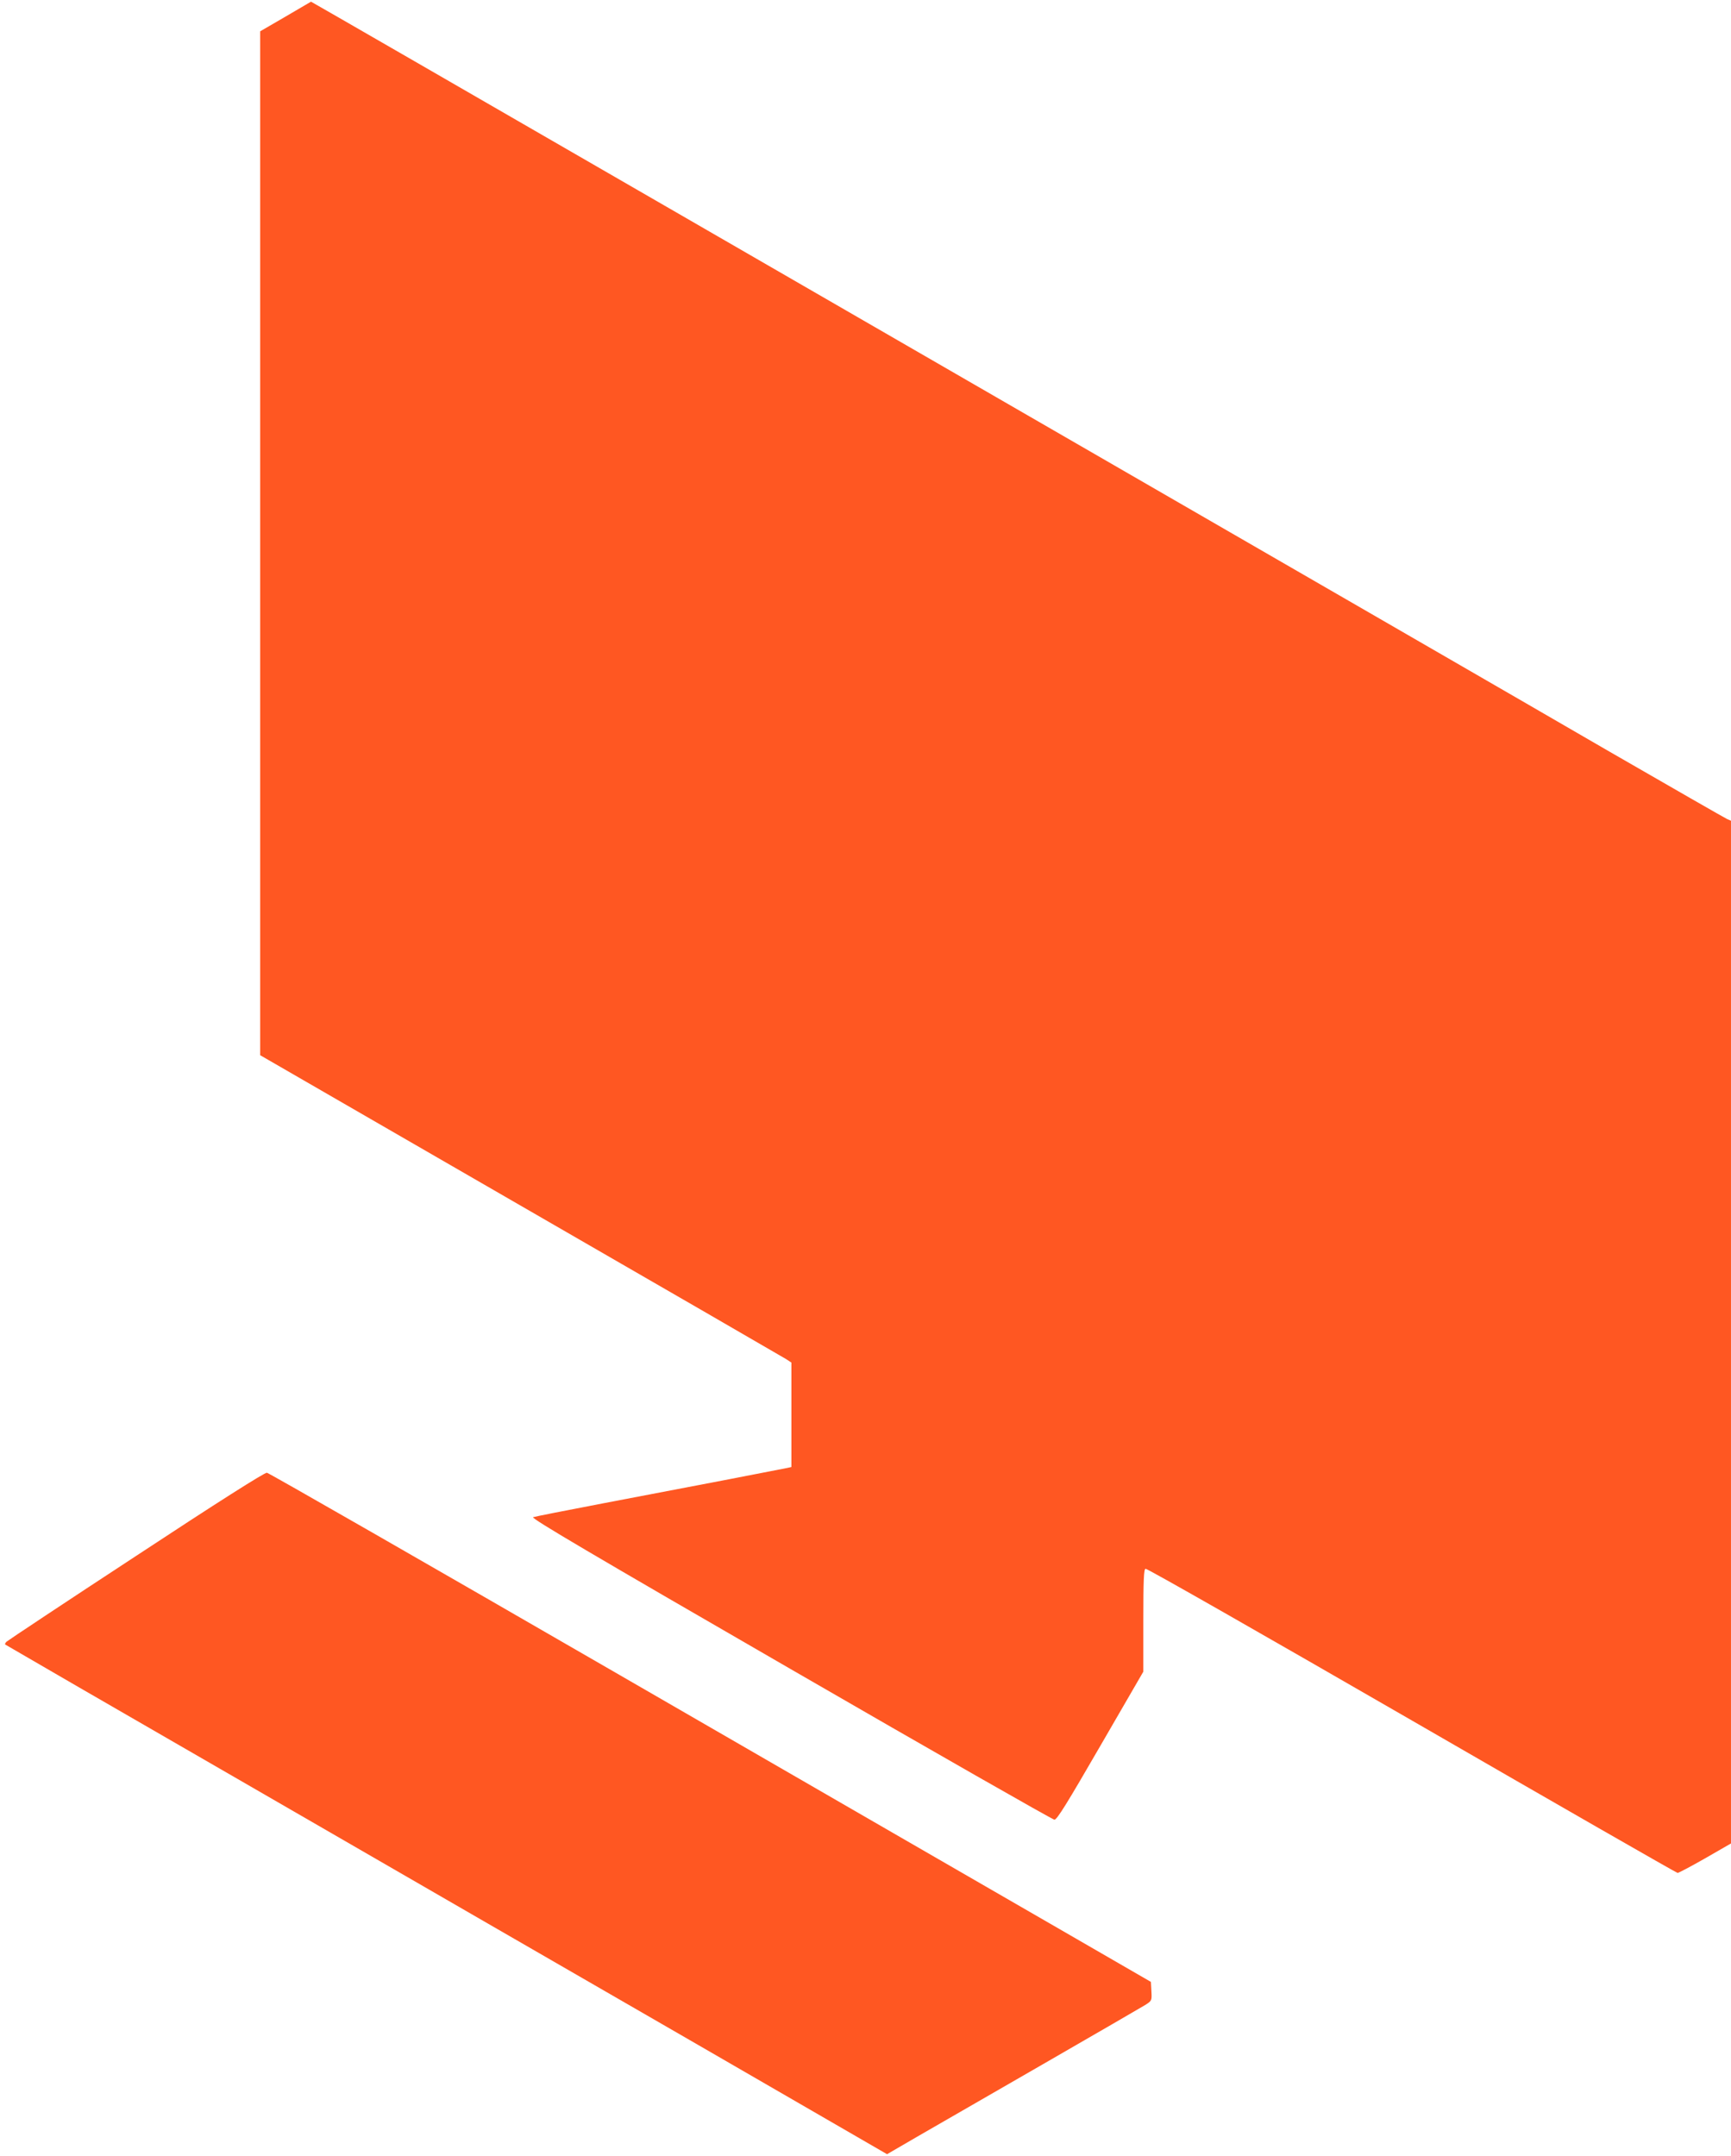
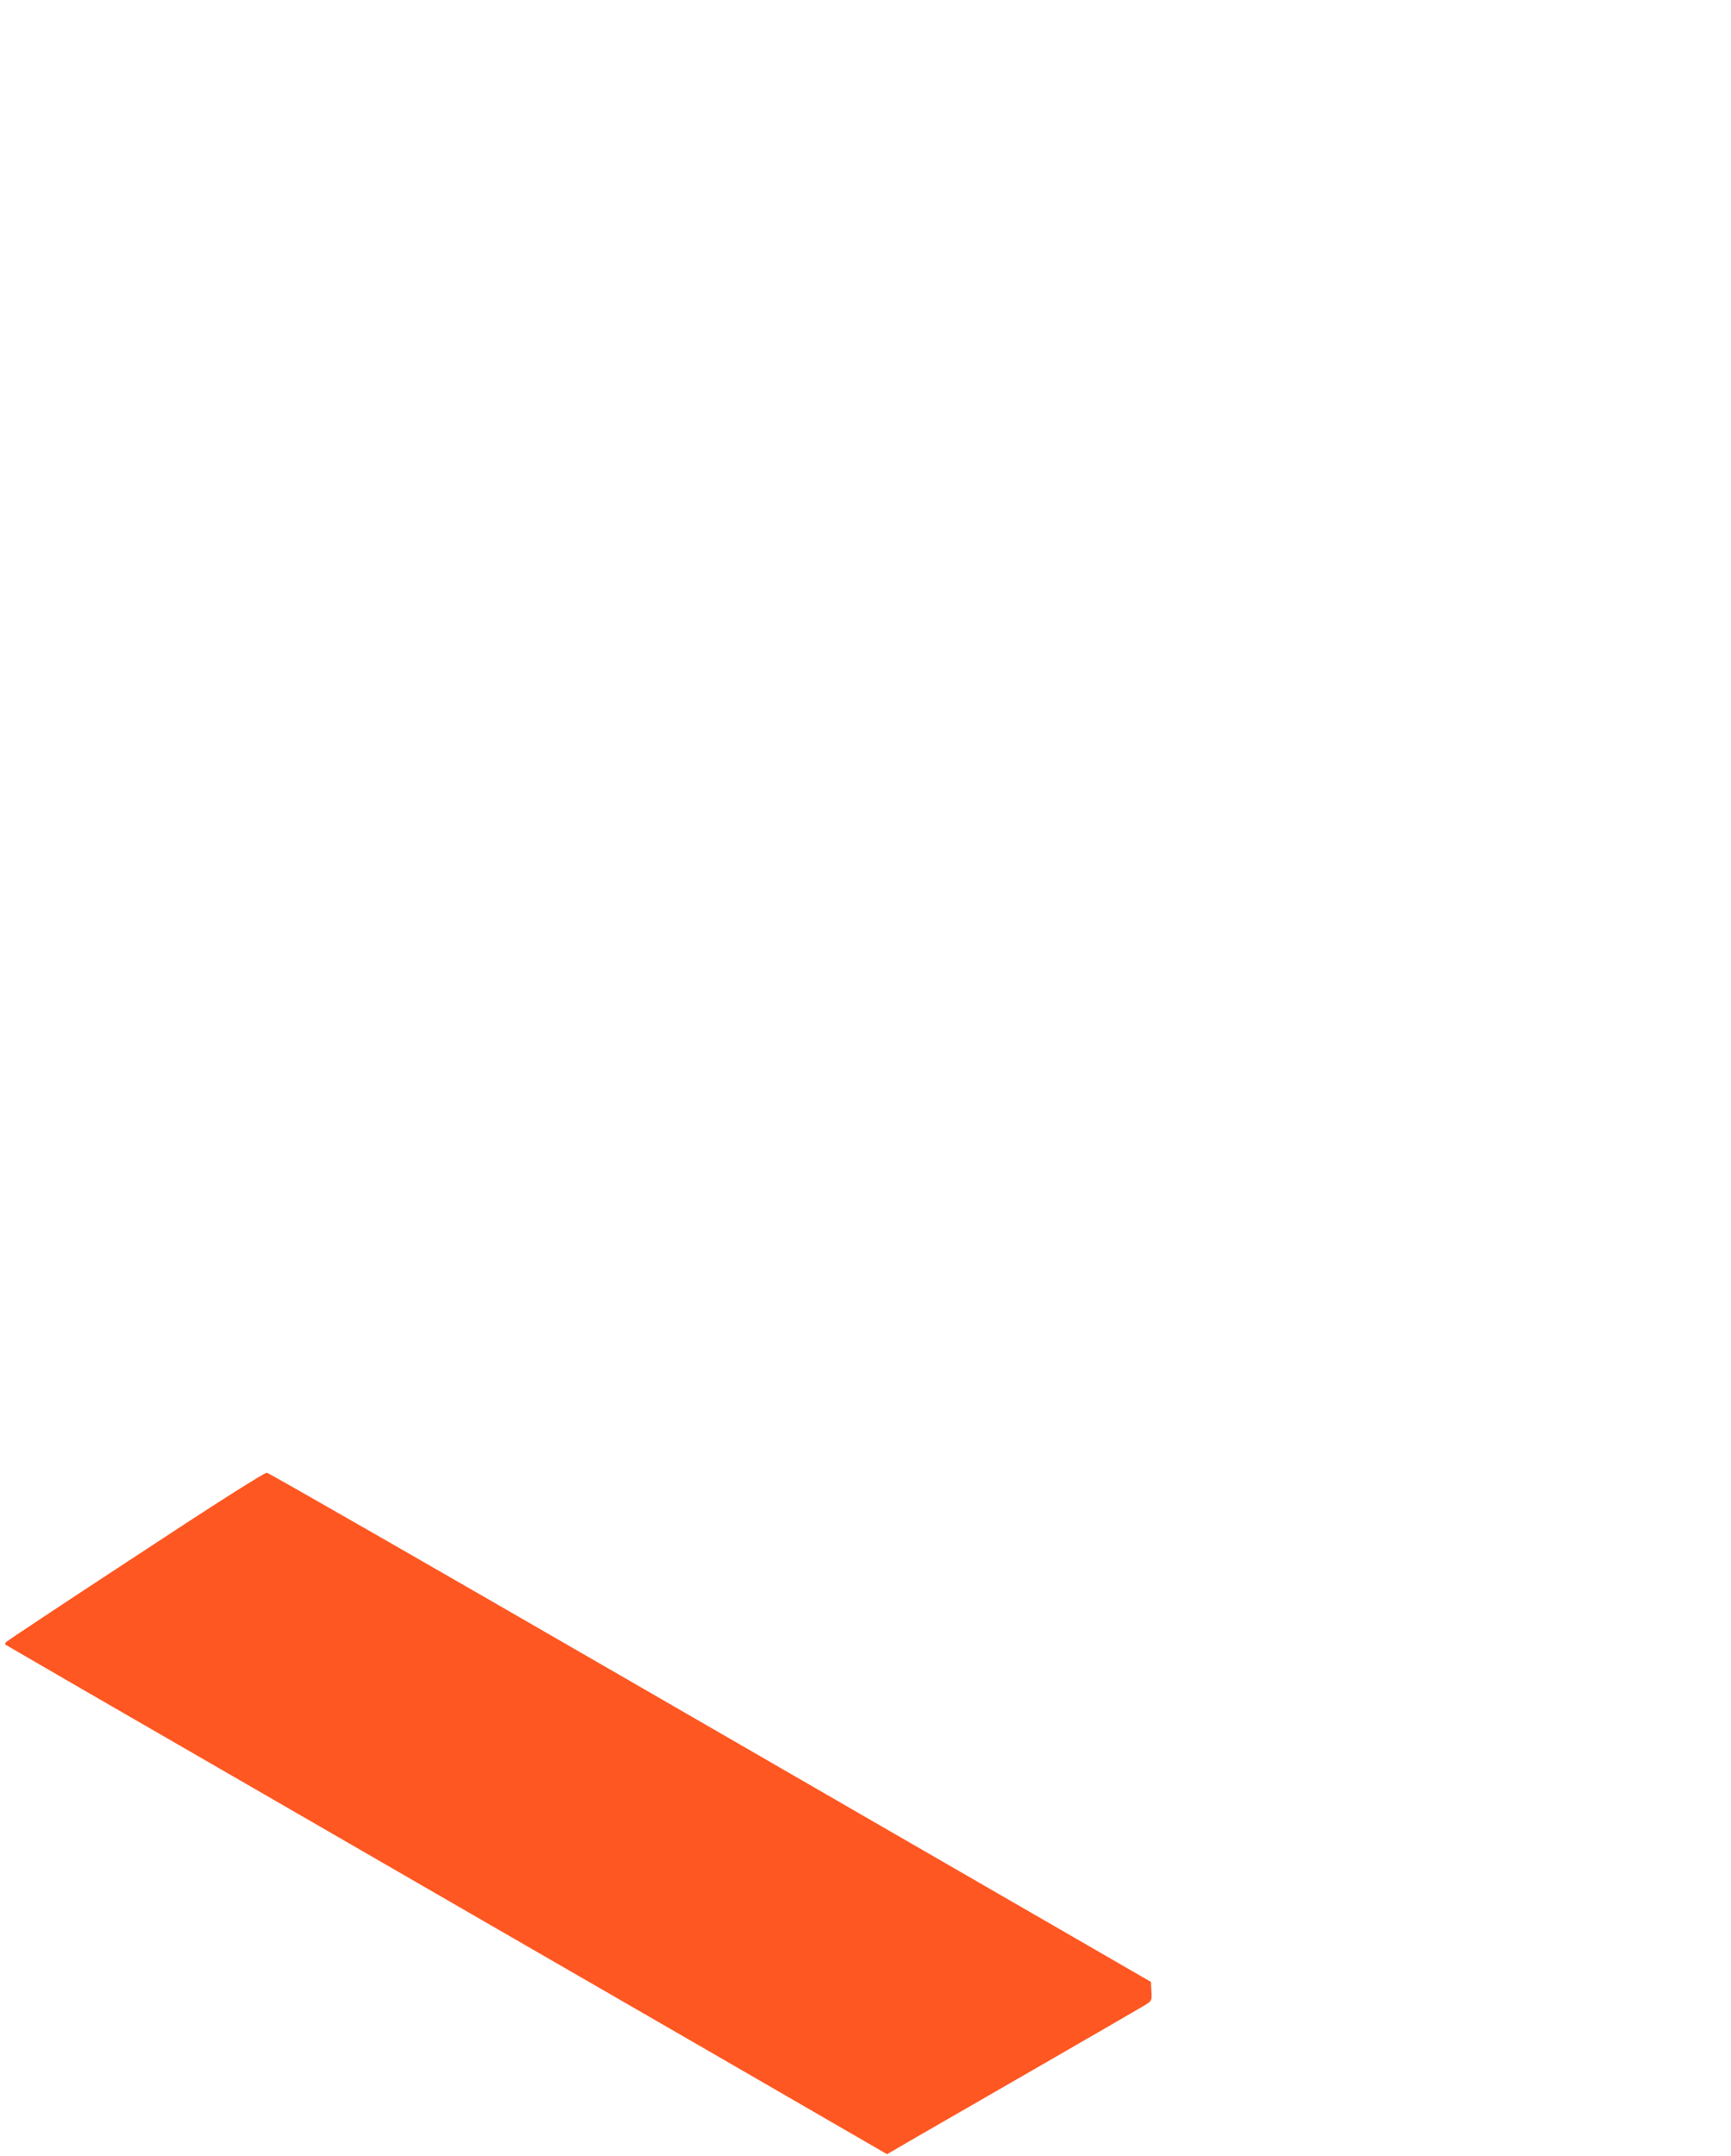
<svg xmlns="http://www.w3.org/2000/svg" version="1.0" width="1028pt" height="1280pt" viewBox="0 0 1028 1280" preserveAspectRatio="xMidYMid meet">
  <g transform="translate(0,1280) scale(0.1,-0.1)" fill="#ff5722" stroke="none">
-     <path d="M1695 12701 l-150 -87 0 -3040 0 -3039 1545 -892 c850 -490 1560 -901 1578 -912 l32 -21 0 -310 0 -310 -22 -5 c-32 -7 -618 -120 -1093 -210 -220 -42 -408 -79 -419 -83 -14 -6 349 -220 1530 -902 851 -492 1556 -894 1566 -894 15 -1 78 102 273 439 l255 440 0 303 c0 243 3 304 13 308 8 3 719 -403 1582 -901 862 -498 1572 -905 1578 -905 6 0 80 39 164 87 l153 88 0 3036 0 3036 -23 10 c-13 6 -327 186 -698 400 -657 381 -1288 745 -5612 3242 -1153 666 -2098 1211 -2100 1211 -1 -1 -69 -40 -152 -89z" />
    <path d="M808 3562 c-417 -273 -763 -503 -769 -509 -7 -7 -11 -14 -8 -17 2 -2 672 -390 1489 -861 817 -472 1994 -1152 2617 -1511 l1131 -654 179 104 c98 56 435 251 748 431 314 181 587 339 608 352 37 24 38 25 35 80 l-3 56 -540 312 c-297 171 -1474 851 -2615 1510 -1141 659 -2084 1200 -2095 1201 -13 2 -294 -176 -777 -494z" />
  </g>
</svg>